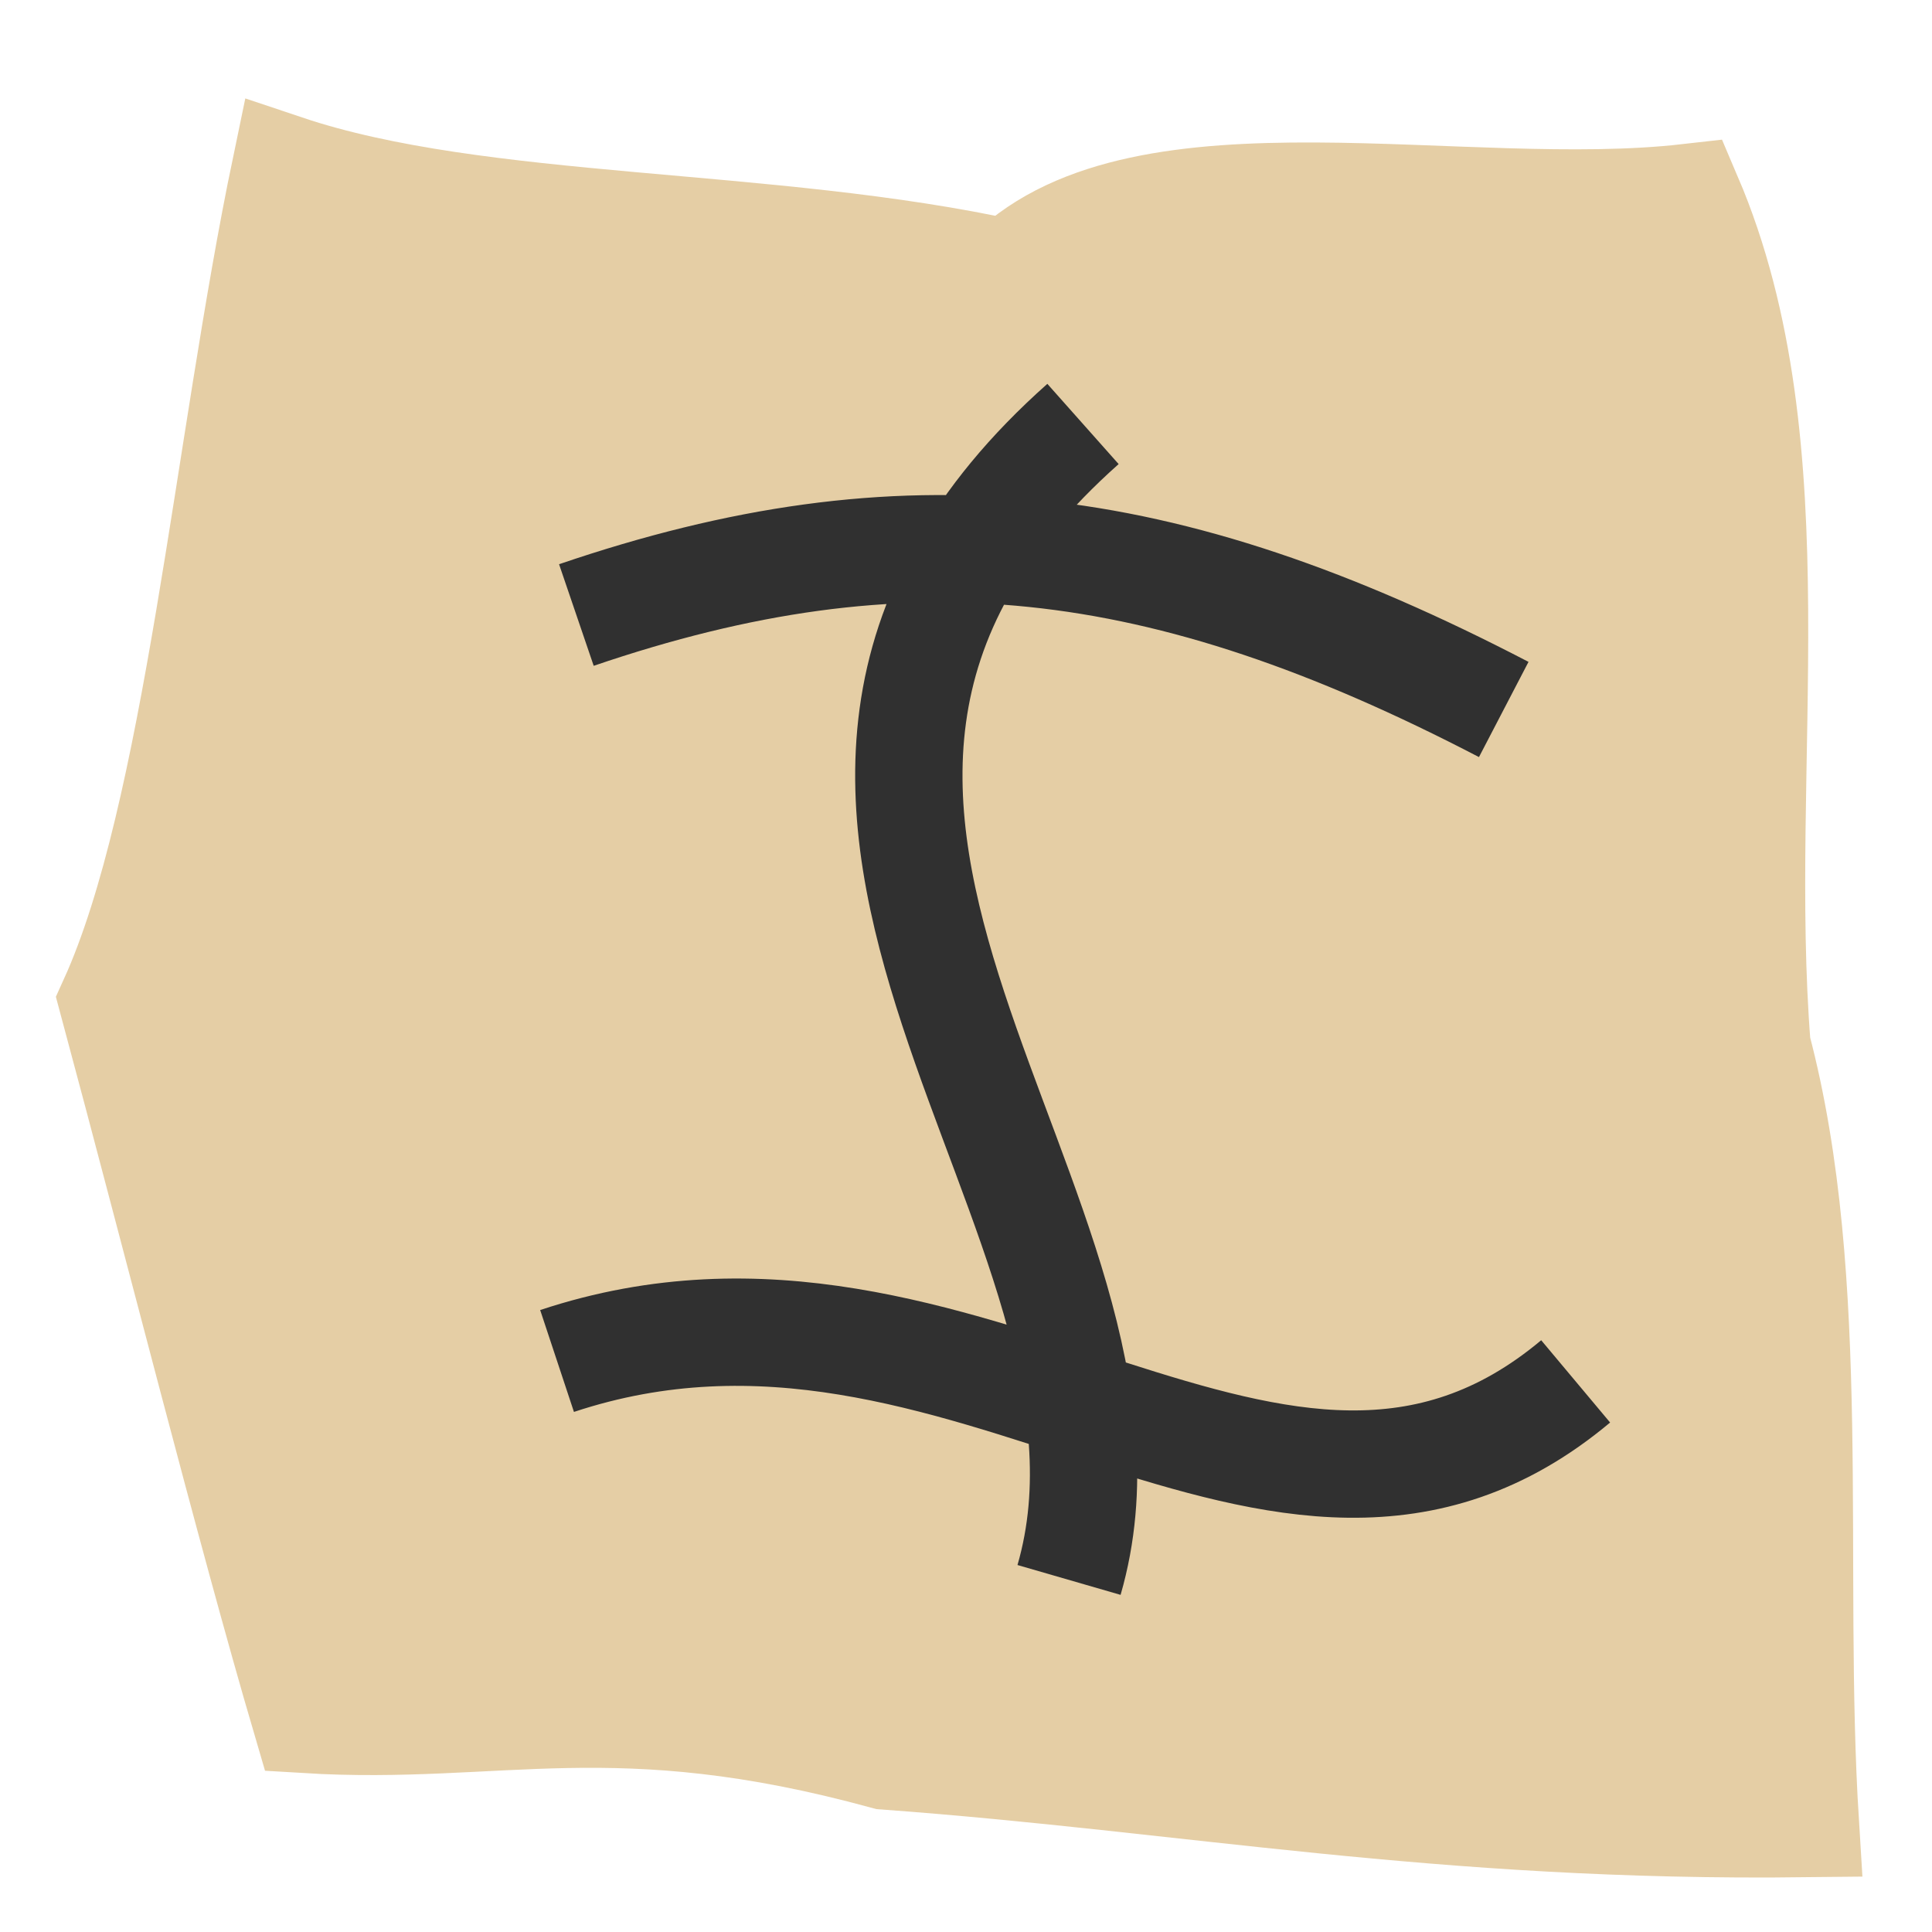
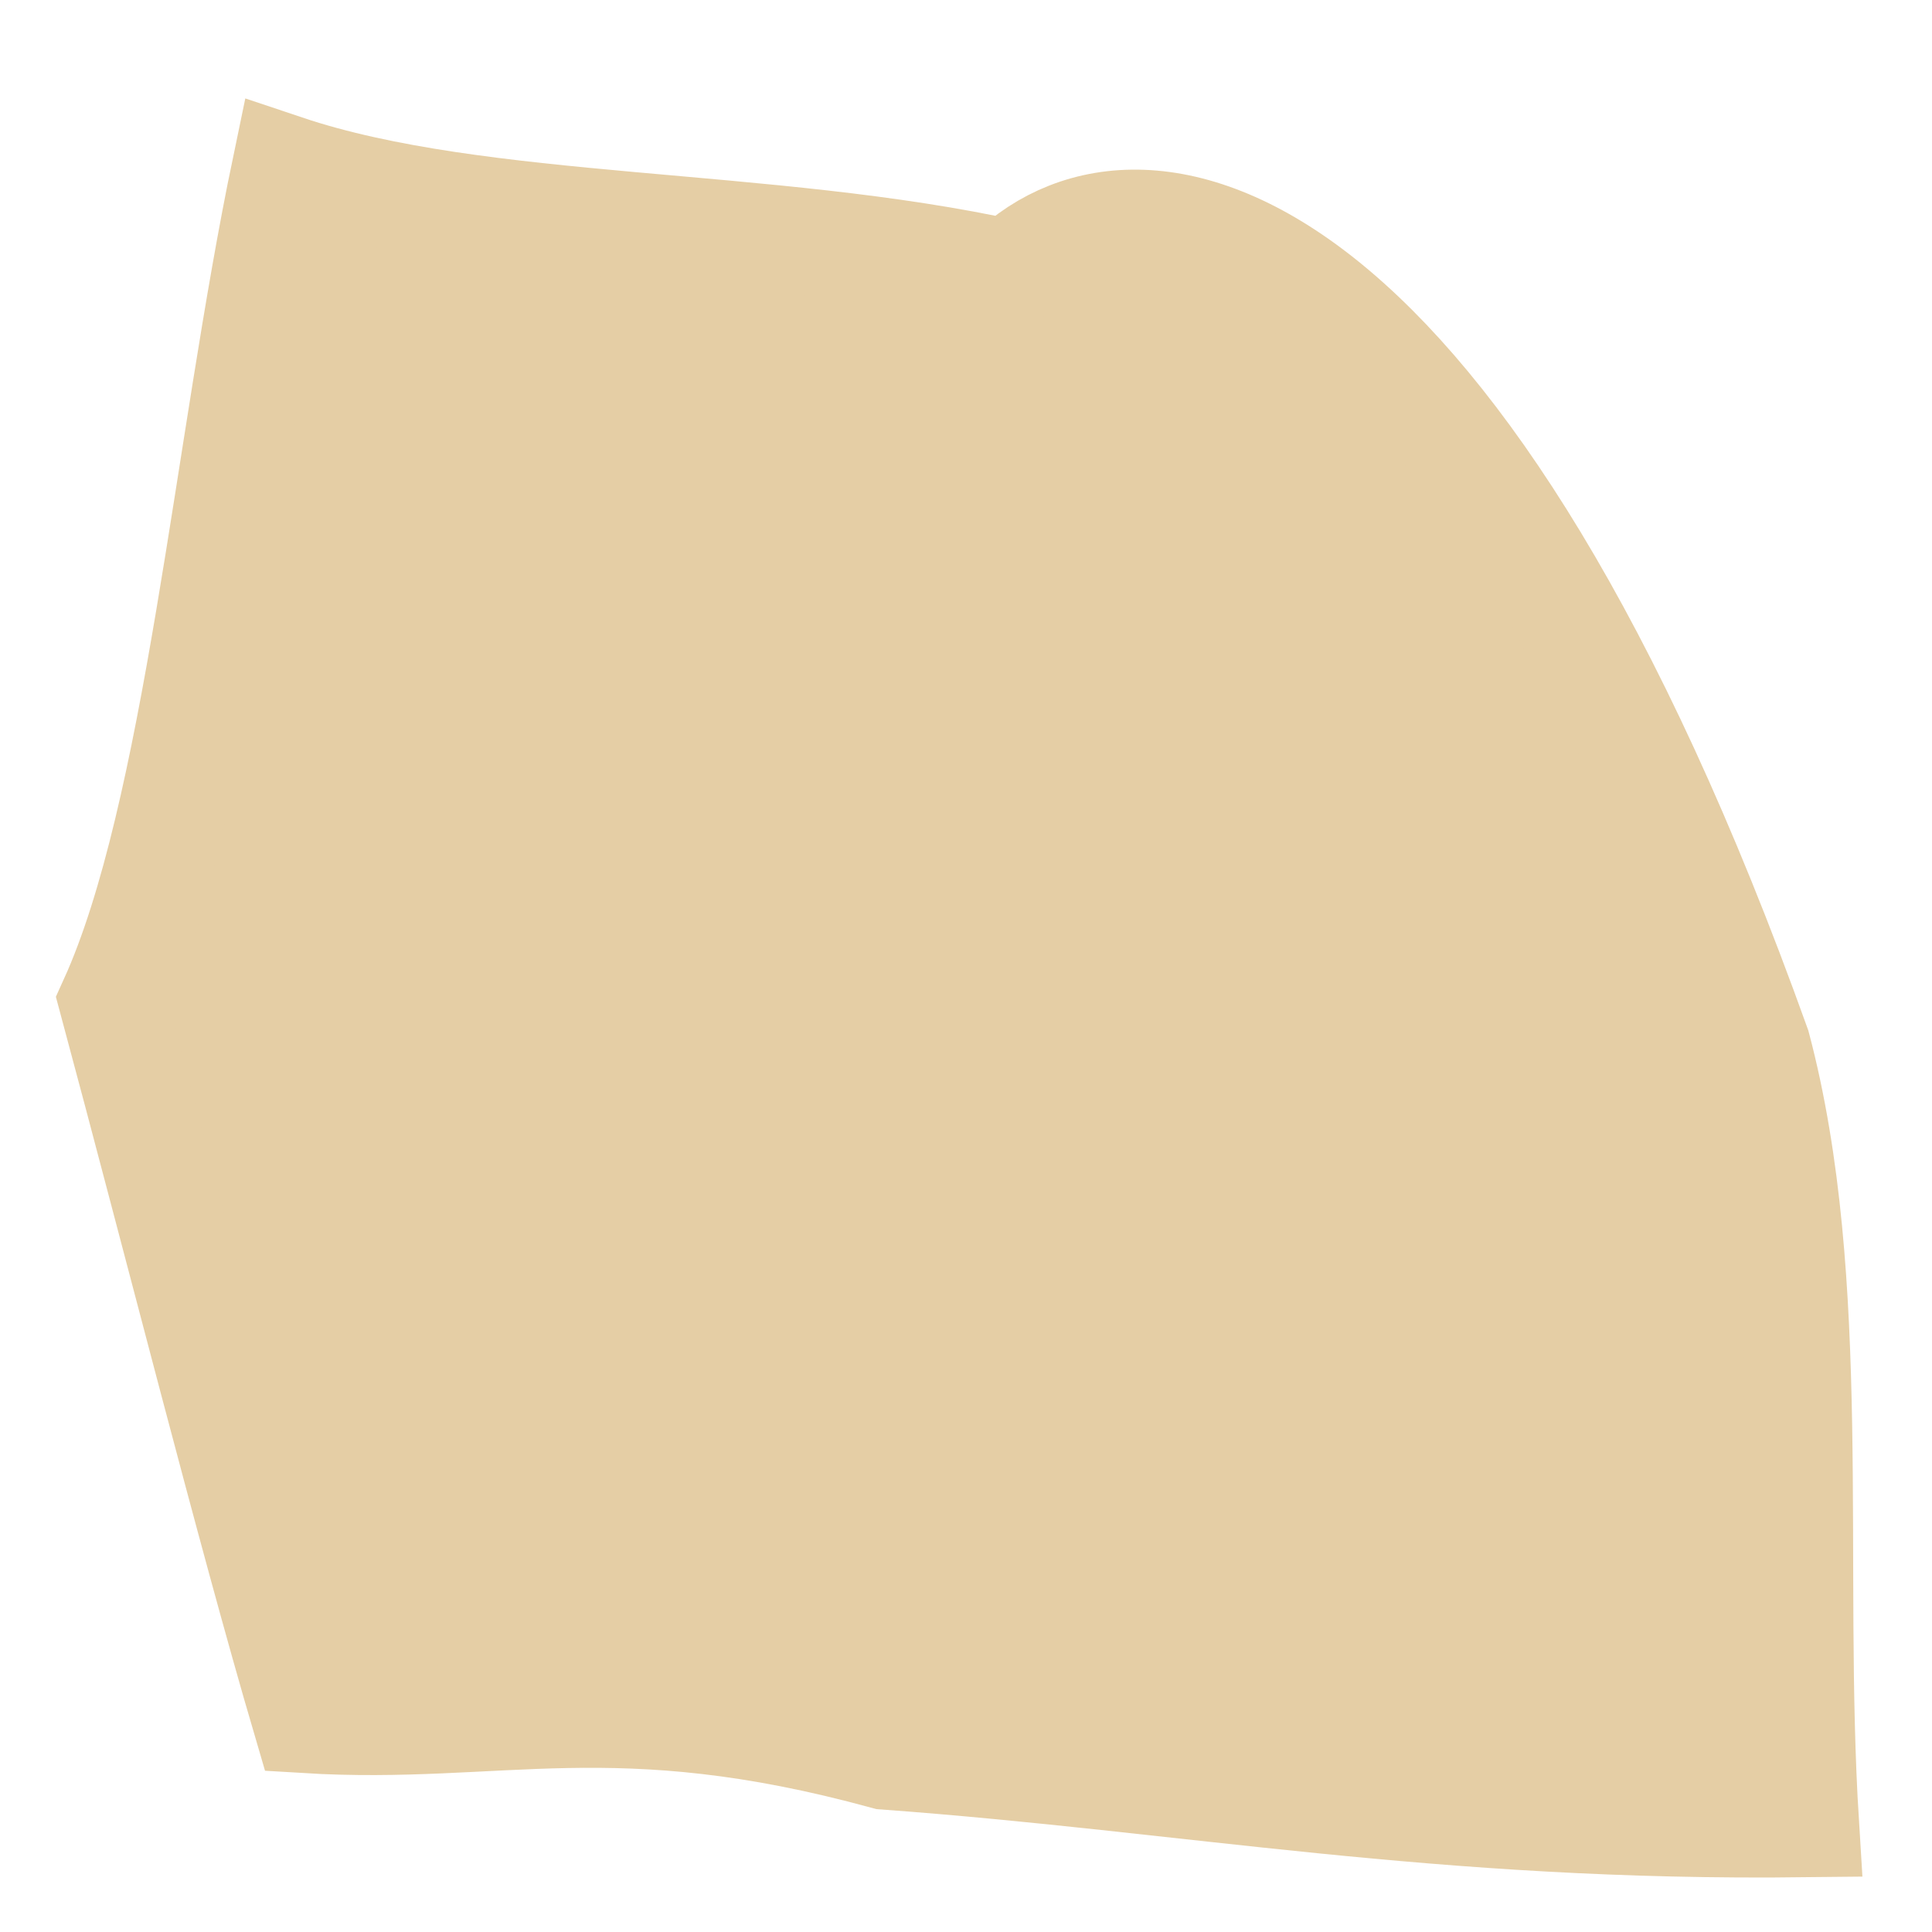
<svg xmlns="http://www.w3.org/2000/svg" viewBox="-1 -1 18 18">
-   <path id="O" fill="#e5cea5" stroke="#e5cea5" stroke-width="1" d="M 1.66 0.57       C 1.12 3.16 0.84 6.59 0.05 8.33       C 0.65 10.56 1.33 13.25 1.85 15.02       C 3.65 15.13 4.73 14.67 7.25 15.36       C 10.11 15.57 12.4 16.03 15.82 15.99       C 15.67 13.58 15.95 10.94 15.37 8.75       C 15.16 6.11 15.73 3.18 14.73 0.84       C 12.62 1.08 9.67 0.33 8.41 1.55       C 6.15 1.05 3.48 1.18 1.66 0.57z" />
-   <path id="I" fill="none" stroke="#303030" stroke-width="1" d=" M 9.09 2.95  C 5.05 6.54  9.95 10.3   8.96 13.72         M 4.37 4.73  C 7.42 3.69  9.82 3.95   13.01 5.61         M 4.19 11.68 C 8.02 10.41 10.91 14.19 13.68 11.87" />
+   <path id="O" fill="#e5cea5" stroke="#e5cea5" stroke-width="1" d="M 1.66 0.57       C 1.12 3.16 0.84 6.59 0.05 8.33       C 0.65 10.56 1.33 13.25 1.85 15.02       C 3.65 15.13 4.73 14.67 7.25 15.36       C 10.11 15.57 12.4 16.03 15.82 15.99       C 15.67 13.58 15.95 10.94 15.37 8.75       C 12.62 1.08 9.67 0.33 8.41 1.55       C 6.15 1.05 3.48 1.18 1.66 0.57z" />
</svg>